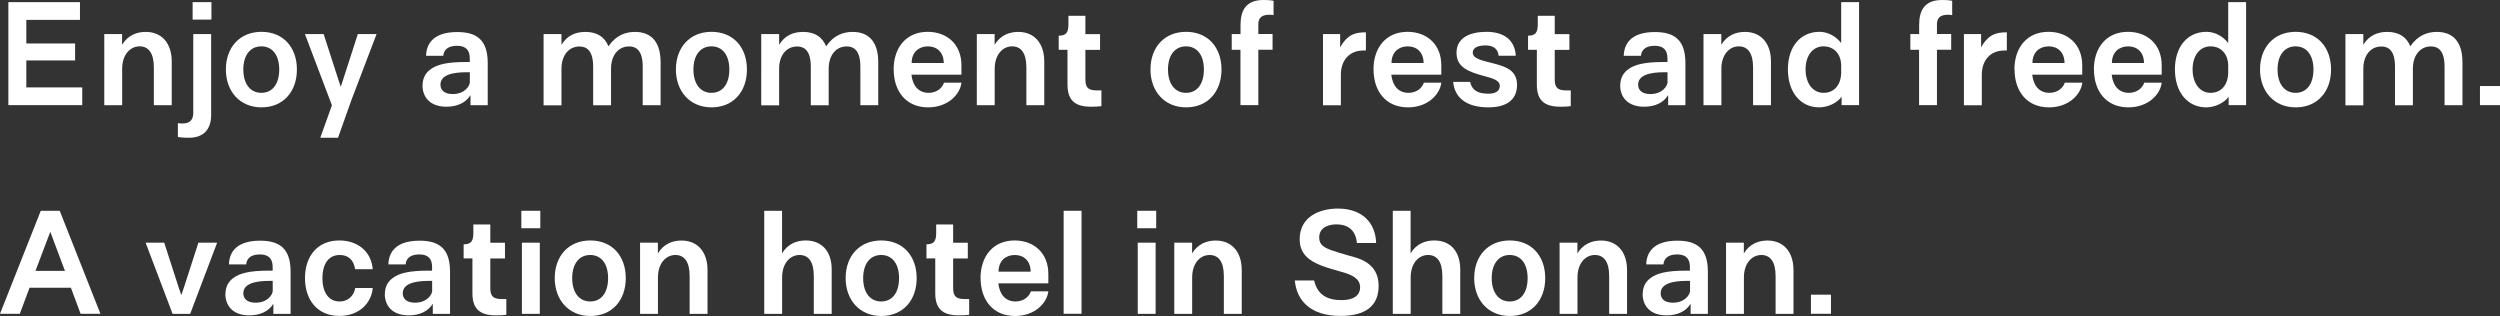
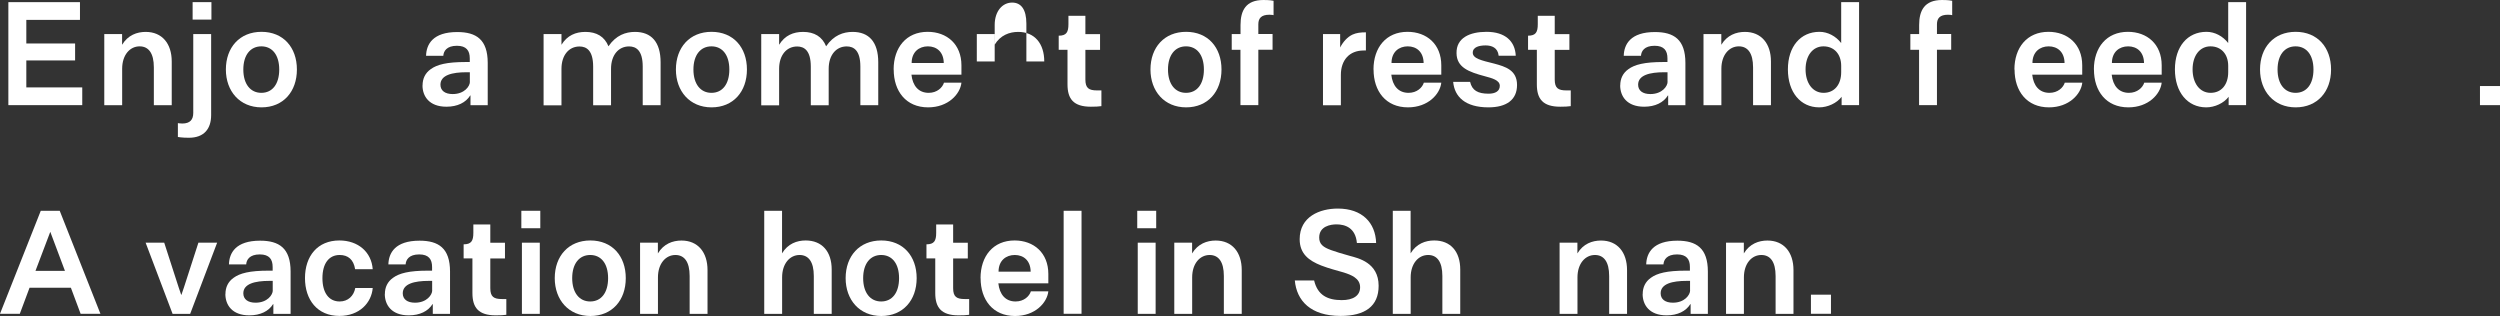
<svg xmlns="http://www.w3.org/2000/svg" id="_レイヤー_2" data-name="レイヤー 2" viewBox="0 0 349.53 44.18">
  <rect x="0" y="0" width="349.53" height="44.18" fill="#333333" stroke="none" />
  <defs>
    <style>
      .cls-1 {
        fill: #fff;
      }
    </style>
  </defs>
  <g id="_レイヤー_1-2" data-name="レイヤー 1">
    <path class="cls-1" d="M11.5,12.22v2.48H1.17V.3h10.01v2.48H3.68v3.3h6.82v2.37H3.68v3.77h7.83Z" />
    <path class="cls-1" d="M14.57,4.76h2.5v1.5c.81-1.35,2.08-1.8,3.3-1.8,2.29,0,3.64,1.63,3.64,4.13v6.12h-2.5v-5.29c0-1.99-.74-2.94-1.99-2.94-1.35,0-2.44,1.19-2.44,3.13v5.1h-2.5V4.76Z" />
    <path class="cls-1" d="M24.87,19.14v-1.93s.21.06.61.06c1.1,0,1.54-.55,1.54-1.48V4.76h2.5v11.33c0,1.9-.97,3.17-3.11,3.17-.99,0-1.54-.11-1.54-.11ZM26.93.3h2.63v2.44h-2.63V.3Z" />
    <path class="cls-1" d="M31.58,9.72c0-3.09,1.93-5.27,4.98-5.27s4.95,2.18,4.95,5.27-1.91,5.29-4.95,5.29-4.98-2.26-4.98-5.29ZM39.04,9.72c0-2.03-.97-3.24-2.5-3.24s-2.52,1.21-2.52,3.24.99,3.26,2.52,3.26,2.5-1.21,2.5-3.26Z" />
-     <path class="cls-1" d="M46.4,14.71l-3.77-9.95h2.62l2.05,6.35.32.97h.04l.32-.97,2.05-6.35h2.62l-3.51,9.21-1.88,5.29h-2.48l1.63-4.55Z" />
    <path class="cls-1" d="M59.08,11.94c0-.93.36-1.72,1.14-2.27.87-.64,2.25-1,4.89-1h.57v-.51c0-1.08-.47-1.76-1.8-1.76-1.44,0-1.86.76-1.9,1.4h-2.41c.04-1.61.95-3.32,4.36-3.32,2.65,0,4.26,1.04,4.26,4.32v5.91h-2.41v-1.36h-.04c-.61.99-1.78,1.57-3.32,1.57-2.43,0-3.35-1.48-3.35-2.98ZM65.69,11.43v-1.33h-.47c-2.01,0-3.64.4-3.64,1.74,0,.83.64,1.31,1.71,1.31,1.65,0,2.41-1.1,2.41-1.72Z" />
    <path class="cls-1" d="M92.36,8.7v6.01h-2.5v-5.4c0-2.27-.93-2.82-1.91-2.82-1.46,0-2.52,1.19-2.52,3.13v5.1h-2.5v-5.4c0-2.27-.93-2.82-1.91-2.82-1.46,0-2.52,1.19-2.52,3.13v5.1h-2.5V4.76h2.5v1.5c.8-1.31,1.99-1.8,3.35-1.8,1.57,0,2.67.66,3.22,2.01,1.06-1.55,2.41-2.01,3.71-2.01,2.27,0,3.58,1.4,3.58,4.25Z" />
    <path class="cls-1" d="M94.5,9.72c0-3.09,1.93-5.27,4.98-5.27s4.95,2.18,4.95,5.27-1.91,5.29-4.95,5.29-4.98-2.26-4.98-5.29ZM101.97,9.72c0-2.03-.97-3.24-2.5-3.24s-2.52,1.21-2.52,3.24.99,3.26,2.52,3.26,2.5-1.21,2.5-3.26Z" />
    <path class="cls-1" d="M122.79,8.7v6.01h-2.5v-5.4c0-2.27-.93-2.82-1.91-2.82-1.46,0-2.52,1.19-2.52,3.13v5.1h-2.5v-5.4c0-2.27-.93-2.82-1.91-2.82-1.46,0-2.52,1.19-2.52,3.13v5.1h-2.5V4.76h2.5v1.5c.8-1.31,1.99-1.8,3.35-1.8,1.57,0,2.67.66,3.22,2.01,1.06-1.55,2.41-2.01,3.71-2.01,2.27,0,3.58,1.4,3.58,4.25Z" />
    <path class="cls-1" d="M124.94,9.72c0-3.09,1.78-5.27,4.76-5.27,2.69,0,4.72,1.74,4.72,4.68v1.31h-6.99c.17,1.55.99,2.54,2.41,2.54,1.18,0,1.93-.74,2.14-1.42h2.44c-.17,1.59-1.84,3.45-4.66,3.45-3.09,0-4.81-2.26-4.81-5.29ZM131.95,8.81c-.02-1.55-.99-2.33-2.22-2.33s-2.27.78-2.27,2.33h4.49Z" />
-     <path class="cls-1" d="M136.56,4.76h2.5v1.5c.81-1.35,2.08-1.8,3.3-1.8,2.29,0,3.64,1.63,3.64,4.13v6.12h-2.5v-5.29c0-1.99-.74-2.94-1.99-2.94-1.35,0-2.44,1.19-2.44,3.13v5.1h-2.5V4.76Z" />
+     <path class="cls-1" d="M136.56,4.76h2.5v1.5c.81-1.35,2.08-1.8,3.3-1.8,2.29,0,3.64,1.63,3.64,4.13h-2.5v-5.29c0-1.99-.74-2.94-1.99-2.94-1.35,0-2.44,1.19-2.44,3.13v5.1h-2.5V4.76Z" />
    <path class="cls-1" d="M149.25,11.79v-4.83h-1.23v-1.97c1.08,0,1.36-.49,1.36-1.61v-1.17h2.37v2.56h2.05v2.2h-2.05v4.15c0,1.21.49,1.52,1.63,1.52h.61v2.2c-.44.06-.81.08-1.48.08-2.43,0-3.26-1.1-3.26-3.11Z" />
    <path class="cls-1" d="M160.85,9.72c0-3.09,1.93-5.27,4.98-5.27s4.95,2.18,4.95,5.27-1.91,5.29-4.95,5.29-4.98-2.26-4.98-5.29ZM168.32,9.72c0-2.03-.97-3.24-2.5-3.24s-2.52,1.21-2.52,3.24.99,3.26,2.52,3.26,2.5-1.21,2.5-3.26Z" />
    <path class="cls-1" d="M173.44,6.96h-1.23v-2.2h1.23v-1.27c0-2.01.74-3.49,3.2-3.49.87,0,1.29.08,1.42.11v2.01c-.09-.02-.23-.06-.59-.06-1.12,0-1.54.49-1.54,1.33v1.36h1.99v2.2h-1.99v7.75h-2.5v-7.75Z" />
    <path class="cls-1" d="M184.96,4.76h2.41v1.88c.4-.78,1-1.46,1.72-1.8.55-.25,1.12-.32,1.88-.32v2.54h-.32c-1.99,0-3.18,1.35-3.18,3.41v4.25h-2.5V4.76Z" />
    <path class="cls-1" d="M192.03,9.72c0-3.09,1.78-5.27,4.76-5.27,2.69,0,4.72,1.74,4.72,4.68v1.31h-6.99c.17,1.55.99,2.54,2.41,2.54,1.18,0,1.93-.74,2.14-1.42h2.44c-.17,1.59-1.84,3.45-4.66,3.45-3.09,0-4.81-2.26-4.81-5.29ZM199.04,8.81c-.02-1.55-.99-2.33-2.22-2.33s-2.27.78-2.27,2.33h4.49Z" />
    <path class="cls-1" d="M203.19,11.45h2.35c.27,1.19,1.08,1.65,2.58,1.65.95,0,1.57-.36,1.57-1.1,0-.81-1.14-1.08-2.05-1.33-2.31-.61-3.98-1.25-4-3.24-.04-2.14,1.86-2.98,4.19-2.98,2.63,0,4,1.33,4.09,3.34h-2.39c-.11-1.14-1-1.44-1.82-1.44-.87,0-1.8.21-1.8,1.02s1.21,1.08,2.99,1.52c1.57.42,3.2.91,3.2,2.99s-1.48,3.13-4,3.13c-3.24,0-4.74-1.48-4.93-3.56Z" />
    <path class="cls-1" d="M214.87,11.79v-4.83h-1.23v-1.97c1.08,0,1.36-.49,1.36-1.61v-1.17h2.37v2.56h2.05v2.2h-2.05v4.15c0,1.21.49,1.52,1.63,1.52h.61v2.2c-.44.06-.81.08-1.48.08-2.43,0-3.26-1.1-3.26-3.11Z" />
    <path class="cls-1" d="M226.53,11.94c0-.93.36-1.72,1.14-2.27.87-.64,2.25-1,4.89-1h.57v-.51c0-1.08-.47-1.76-1.8-1.76-1.44,0-1.86.76-1.9,1.4h-2.41c.04-1.61.95-3.32,4.36-3.32,2.65,0,4.26,1.04,4.26,4.32v5.91h-2.41v-1.36h-.04c-.61.99-1.78,1.57-3.32,1.57-2.43,0-3.35-1.48-3.35-2.98ZM233.14,11.43v-1.33h-.47c-2.01,0-3.64.4-3.64,1.74,0,.83.64,1.31,1.71,1.31,1.65,0,2.41-1.1,2.41-1.72Z" />
    <path class="cls-1" d="M238.16,4.76h2.5v1.5c.81-1.35,2.08-1.8,3.3-1.8,2.29,0,3.64,1.63,3.64,4.13v6.12h-2.5v-5.29c0-1.99-.74-2.94-1.99-2.94-1.35,0-2.44,1.19-2.44,3.13v5.1h-2.5V4.76Z" />
    <path class="cls-1" d="M259.92.3v14.4h-2.44v-1.17c-.66.89-1.95,1.48-3.13,1.48-2.62,0-4.38-2.12-4.38-5.31s1.76-5.25,4.42-5.25c1.16,0,2.29.61,3.03,1.57V.3h2.5ZM257.42,9.21c0-1.65-.99-2.73-2.48-2.73s-2.5,1.29-2.5,3.22,1,3.28,2.52,3.28,2.46-1.16,2.46-2.88v-.89Z" />
    <path class="cls-1" d="M268.32,6.96h-1.23v-2.2h1.23v-1.27c0-2.01.74-3.49,3.2-3.49.87,0,1.29.08,1.42.11v2.01c-.09-.02-.23-.06-.59-.06-1.12,0-1.54.49-1.54,1.33v1.36h1.99v2.2h-1.99v7.75h-2.5v-7.75Z" />
-     <path class="cls-1" d="M274.57,4.76h2.41v1.88c.4-.78,1-1.46,1.72-1.8.55-.25,1.12-.32,1.88-.32v2.54h-.32c-1.99,0-3.18,1.35-3.18,3.41v4.25h-2.5V4.76Z" />
    <path class="cls-1" d="M281.64,9.72c0-3.09,1.78-5.27,4.76-5.27,2.69,0,4.72,1.74,4.72,4.68v1.31h-6.99c.17,1.55.99,2.54,2.41,2.54,1.17,0,1.93-.74,2.14-1.42h2.45c-.17,1.59-1.84,3.45-4.66,3.45-3.09,0-4.81-2.26-4.81-5.29ZM288.65,8.81c-.02-1.55-.99-2.33-2.22-2.33s-2.27.78-2.27,2.33h4.49Z" />
    <path class="cls-1" d="M292.75,9.72c0-3.09,1.78-5.27,4.76-5.27,2.69,0,4.72,1.74,4.72,4.68v1.31h-6.99c.17,1.55.99,2.54,2.41,2.54,1.17,0,1.93-.74,2.14-1.42h2.44c-.17,1.59-1.84,3.45-4.66,3.45-3.09,0-4.81-2.26-4.81-5.29ZM299.76,8.81c-.02-1.55-.99-2.33-2.22-2.33s-2.27.78-2.27,2.33h4.49Z" />
    <path class="cls-1" d="M314.03.3v14.4h-2.44v-1.17c-.66.89-1.95,1.48-3.13,1.48-2.62,0-4.38-2.12-4.38-5.31s1.76-5.25,4.42-5.25c1.16,0,2.29.61,3.03,1.57V.3h2.5ZM311.53,9.21c0-1.65-.99-2.73-2.48-2.73s-2.5,1.29-2.5,3.22,1,3.28,2.52,3.28,2.46-1.16,2.46-2.88v-.89Z" />
    <path class="cls-1" d="M315.98,9.72c0-3.09,1.93-5.27,4.98-5.27s4.95,2.18,4.95,5.27-1.91,5.29-4.95,5.29-4.98-2.26-4.98-5.29ZM323.45,9.72c0-2.03-.97-3.24-2.5-3.24s-2.52,1.21-2.52,3.24.99,3.26,2.52,3.26,2.5-1.21,2.5-3.26Z" />
-     <path class="cls-1" d="M344.28,8.7v6.01h-2.5v-5.4c0-2.27-.93-2.82-1.91-2.82-1.46,0-2.52,1.19-2.52,3.13v5.1h-2.5v-5.4c0-2.27-.93-2.82-1.91-2.82-1.46,0-2.52,1.19-2.52,3.13v5.1h-2.5V4.76h2.5v1.5c.8-1.31,1.99-1.8,3.35-1.8,1.57,0,2.67.66,3.22,2.01,1.06-1.55,2.41-2.01,3.71-2.01,2.27,0,3.58,1.4,3.58,4.25Z" />
    <path class="cls-1" d="M346.73,12.03h2.8v2.67h-2.8v-2.67Z" />
    <path class="cls-1" d="M5.7,29.47h2.65l5.69,14.4h-2.77l-1.36-3.64h-5.78l-1.36,3.64H0l5.7-14.4ZM9.08,37.87l-2.05-5.46-2.07,5.46h4.11Z" />
    <path class="cls-1" d="M20.34,33.93h2.62l2.01,6.22.36,1.06h.04l.36-1.06,2.01-6.22h2.62l-3.77,9.95h-2.46l-3.77-9.95Z" />
    <path class="cls-1" d="M31.52,41.11c0-.93.36-1.72,1.14-2.27.87-.64,2.25-1,4.89-1h.57v-.51c0-1.08-.47-1.76-1.8-1.76-1.44,0-1.86.76-1.9,1.4h-2.41c.04-1.61.95-3.32,4.36-3.32,2.65,0,4.26,1.04,4.26,4.32v5.91h-2.41v-1.36h-.04c-.61.99-1.78,1.57-3.32,1.57-2.43,0-3.35-1.48-3.35-2.98ZM38.13,40.6v-1.33h-.47c-2.01,0-3.64.4-3.64,1.74,0,.83.64,1.31,1.71,1.31,1.65,0,2.41-1.1,2.41-1.72Z" />
    <path class="cls-1" d="M42.64,38.89c0-3.09,1.76-5.27,4.81-5.27,2.63,0,4.49,1.63,4.66,4.02h-2.46c-.21-1.35-.99-1.99-2.16-1.99-1.52,0-2.41,1.21-2.41,3.24s.89,3.26,2.41,3.26c1.17,0,1.97-.78,2.18-1.88h2.44c-.17,2.05-1.84,3.9-4.66,3.9-3.09,0-4.81-2.26-4.81-5.29Z" />
    <path class="cls-1" d="M53.81,41.11c0-.93.36-1.72,1.14-2.27.87-.64,2.25-1,4.89-1h.57v-.51c0-1.08-.47-1.76-1.8-1.76-1.44,0-1.86.76-1.9,1.4h-2.41c.04-1.61.95-3.32,4.36-3.32,2.65,0,4.26,1.04,4.26,4.32v5.91h-2.41v-1.36h-.04c-.61.99-1.78,1.57-3.32,1.57-2.43,0-3.35-1.48-3.35-2.98ZM60.42,40.6v-1.33h-.47c-2.01,0-3.64.4-3.64,1.74,0,.83.64,1.31,1.71,1.31,1.65,0,2.41-1.1,2.41-1.72Z" />
    <path class="cls-1" d="M66.05,40.96v-4.83h-1.23v-1.97c1.08,0,1.36-.49,1.36-1.61v-1.17h2.37v2.56h2.05v2.2h-2.05v4.15c0,1.21.49,1.52,1.63,1.52h.61v2.2c-.44.06-.81.08-1.48.08-2.43,0-3.26-1.1-3.26-3.11Z" />
    <path class="cls-1" d="M72.89,29.47h2.65v2.44h-2.65v-2.44ZM72.97,33.93h2.5v9.95h-2.5v-9.95Z" />
    <path class="cls-1" d="M77.56,38.89c0-3.09,1.93-5.27,4.98-5.27s4.95,2.18,4.95,5.27-1.91,5.29-4.95,5.29-4.98-2.26-4.98-5.29ZM85.02,38.89c0-2.03-.97-3.24-2.5-3.24s-2.52,1.21-2.52,3.24.99,3.26,2.52,3.26,2.5-1.21,2.5-3.26Z" />
    <path class="cls-1" d="M89.48,33.93h2.5v1.5c.81-1.35,2.08-1.8,3.3-1.8,2.29,0,3.64,1.63,3.64,4.13v6.12h-2.5v-5.29c0-1.99-.74-2.94-1.99-2.94-1.35,0-2.44,1.19-2.44,3.13v5.1h-2.5v-9.95Z" />
    <path class="cls-1" d="M106.84,29.47h2.5v5.95c.81-1.35,2.08-1.8,3.3-1.8,2.29,0,3.64,1.55,3.64,4.06v6.2h-2.5v-5.29c0-1.99-.74-2.94-1.99-2.94-1.35,0-2.44,1.19-2.44,3.13v5.1h-2.5v-14.4Z" />
    <path class="cls-1" d="M118.23,38.89c0-3.09,1.93-5.27,4.98-5.27s4.95,2.18,4.95,5.27-1.91,5.29-4.95,5.29-4.98-2.26-4.98-5.29ZM125.7,38.89c0-2.03-.97-3.24-2.5-3.24s-2.52,1.21-2.52,3.24.99,3.26,2.52,3.26,2.5-1.21,2.5-3.26Z" />
    <path class="cls-1" d="M130.76,40.96v-4.83h-1.23v-1.97c1.08,0,1.36-.49,1.36-1.61v-1.17h2.37v2.56h2.05v2.2h-2.05v4.15c0,1.21.49,1.52,1.63,1.52h.61v2.2c-.44.06-.81.08-1.48.08-2.43,0-3.26-1.1-3.26-3.11Z" />
    <path class="cls-1" d="M137.09,38.89c0-3.09,1.78-5.27,4.76-5.27,2.69,0,4.72,1.74,4.72,4.68v1.31h-6.99c.17,1.55.99,2.54,2.41,2.54,1.18,0,1.93-.74,2.14-1.42h2.44c-.17,1.59-1.84,3.45-4.66,3.45-3.09,0-4.81-2.26-4.81-5.29ZM144.1,37.98c-.02-1.55-.99-2.33-2.22-2.33s-2.27.78-2.27,2.33h4.49Z" />
    <path class="cls-1" d="M148.71,29.47h2.5v14.4h-2.5v-14.4Z" />
    <path class="cls-1" d="M159,29.47h2.65v2.44h-2.65v-2.44ZM159.07,33.93h2.5v9.95h-2.5v-9.95Z" />
    <path class="cls-1" d="M164.17,33.93h2.5v1.5c.81-1.35,2.08-1.8,3.3-1.8,2.29,0,3.64,1.63,3.64,4.13v6.12h-2.5v-5.29c0-1.99-.74-2.94-1.99-2.94-1.35,0-2.44,1.19-2.44,3.13v5.1h-2.5v-9.95Z" />
    <path class="cls-1" d="M181.02,39.21h2.71c.49,2.08,1.9,2.75,3.87,2.75,1.57,0,2.56-.61,2.56-1.8,0-1.27-1.27-1.74-2.31-2.07-.95-.28-1.99-.53-3.13-.97-1.72-.68-3.01-1.63-3.01-3.68,0-3.15,2.8-4.28,5.33-4.28,3.41,0,5.27,1.97,5.36,4.81h-2.69c-.19-2.12-1.63-2.6-2.86-2.6-.8,0-2.41.25-2.41,1.84,0,.91.53,1.35,1.67,1.76.76.28,1.29.42,2.6.8,1.17.32,4.04.93,4.04,4.19,0,2.86-1.9,4.21-5.33,4.21-4.19,0-6.14-2.14-6.39-4.97Z" />
    <path class="cls-1" d="M194.72,29.47h2.5v5.95c.81-1.35,2.08-1.8,3.3-1.8,2.29,0,3.64,1.55,3.64,4.06v6.2h-2.5v-5.29c0-1.99-.74-2.94-1.99-2.94-1.35,0-2.44,1.19-2.44,3.13v5.1h-2.5v-14.4Z" />
-     <path class="cls-1" d="M206.11,38.89c0-3.09,1.93-5.27,4.98-5.27s4.95,2.18,4.95,5.27-1.91,5.29-4.95,5.29-4.98-2.26-4.98-5.29ZM213.58,38.89c0-2.03-.97-3.24-2.5-3.24s-2.52,1.21-2.52,3.24.99,3.26,2.52,3.26,2.5-1.21,2.5-3.26Z" />
    <path class="cls-1" d="M218.04,33.93h2.5v1.5c.81-1.35,2.08-1.8,3.3-1.8,2.29,0,3.64,1.63,3.64,4.13v6.12h-2.5v-5.29c0-1.99-.74-2.94-1.99-2.94-1.35,0-2.44,1.19-2.44,3.13v5.1h-2.5v-9.95Z" />
    <path class="cls-1" d="M229.67,41.11c0-.93.36-1.72,1.14-2.27.87-.64,2.25-1,4.89-1h.57v-.51c0-1.08-.47-1.76-1.8-1.76-1.44,0-1.86.76-1.9,1.4h-2.41c.04-1.61.95-3.32,4.36-3.32,2.65,0,4.26,1.04,4.26,4.32v5.91h-2.41v-1.36h-.04c-.61.99-1.78,1.57-3.32,1.57-2.43,0-3.35-1.48-3.35-2.98ZM236.29,40.6v-1.33h-.47c-2.01,0-3.64.4-3.64,1.74,0,.83.64,1.31,1.71,1.31,1.65,0,2.41-1.1,2.41-1.72Z" />
    <path class="cls-1" d="M241.31,33.93h2.5v1.5c.81-1.35,2.08-1.8,3.3-1.8,2.29,0,3.64,1.63,3.64,4.13v6.12h-2.5v-5.29c0-1.99-.74-2.94-1.99-2.94-1.35,0-2.44,1.19-2.44,3.13v5.1h-2.5v-9.95Z" />
    <path class="cls-1" d="M253.19,41.2h2.8v2.67h-2.8v-2.67Z" />
  </g>
</svg>